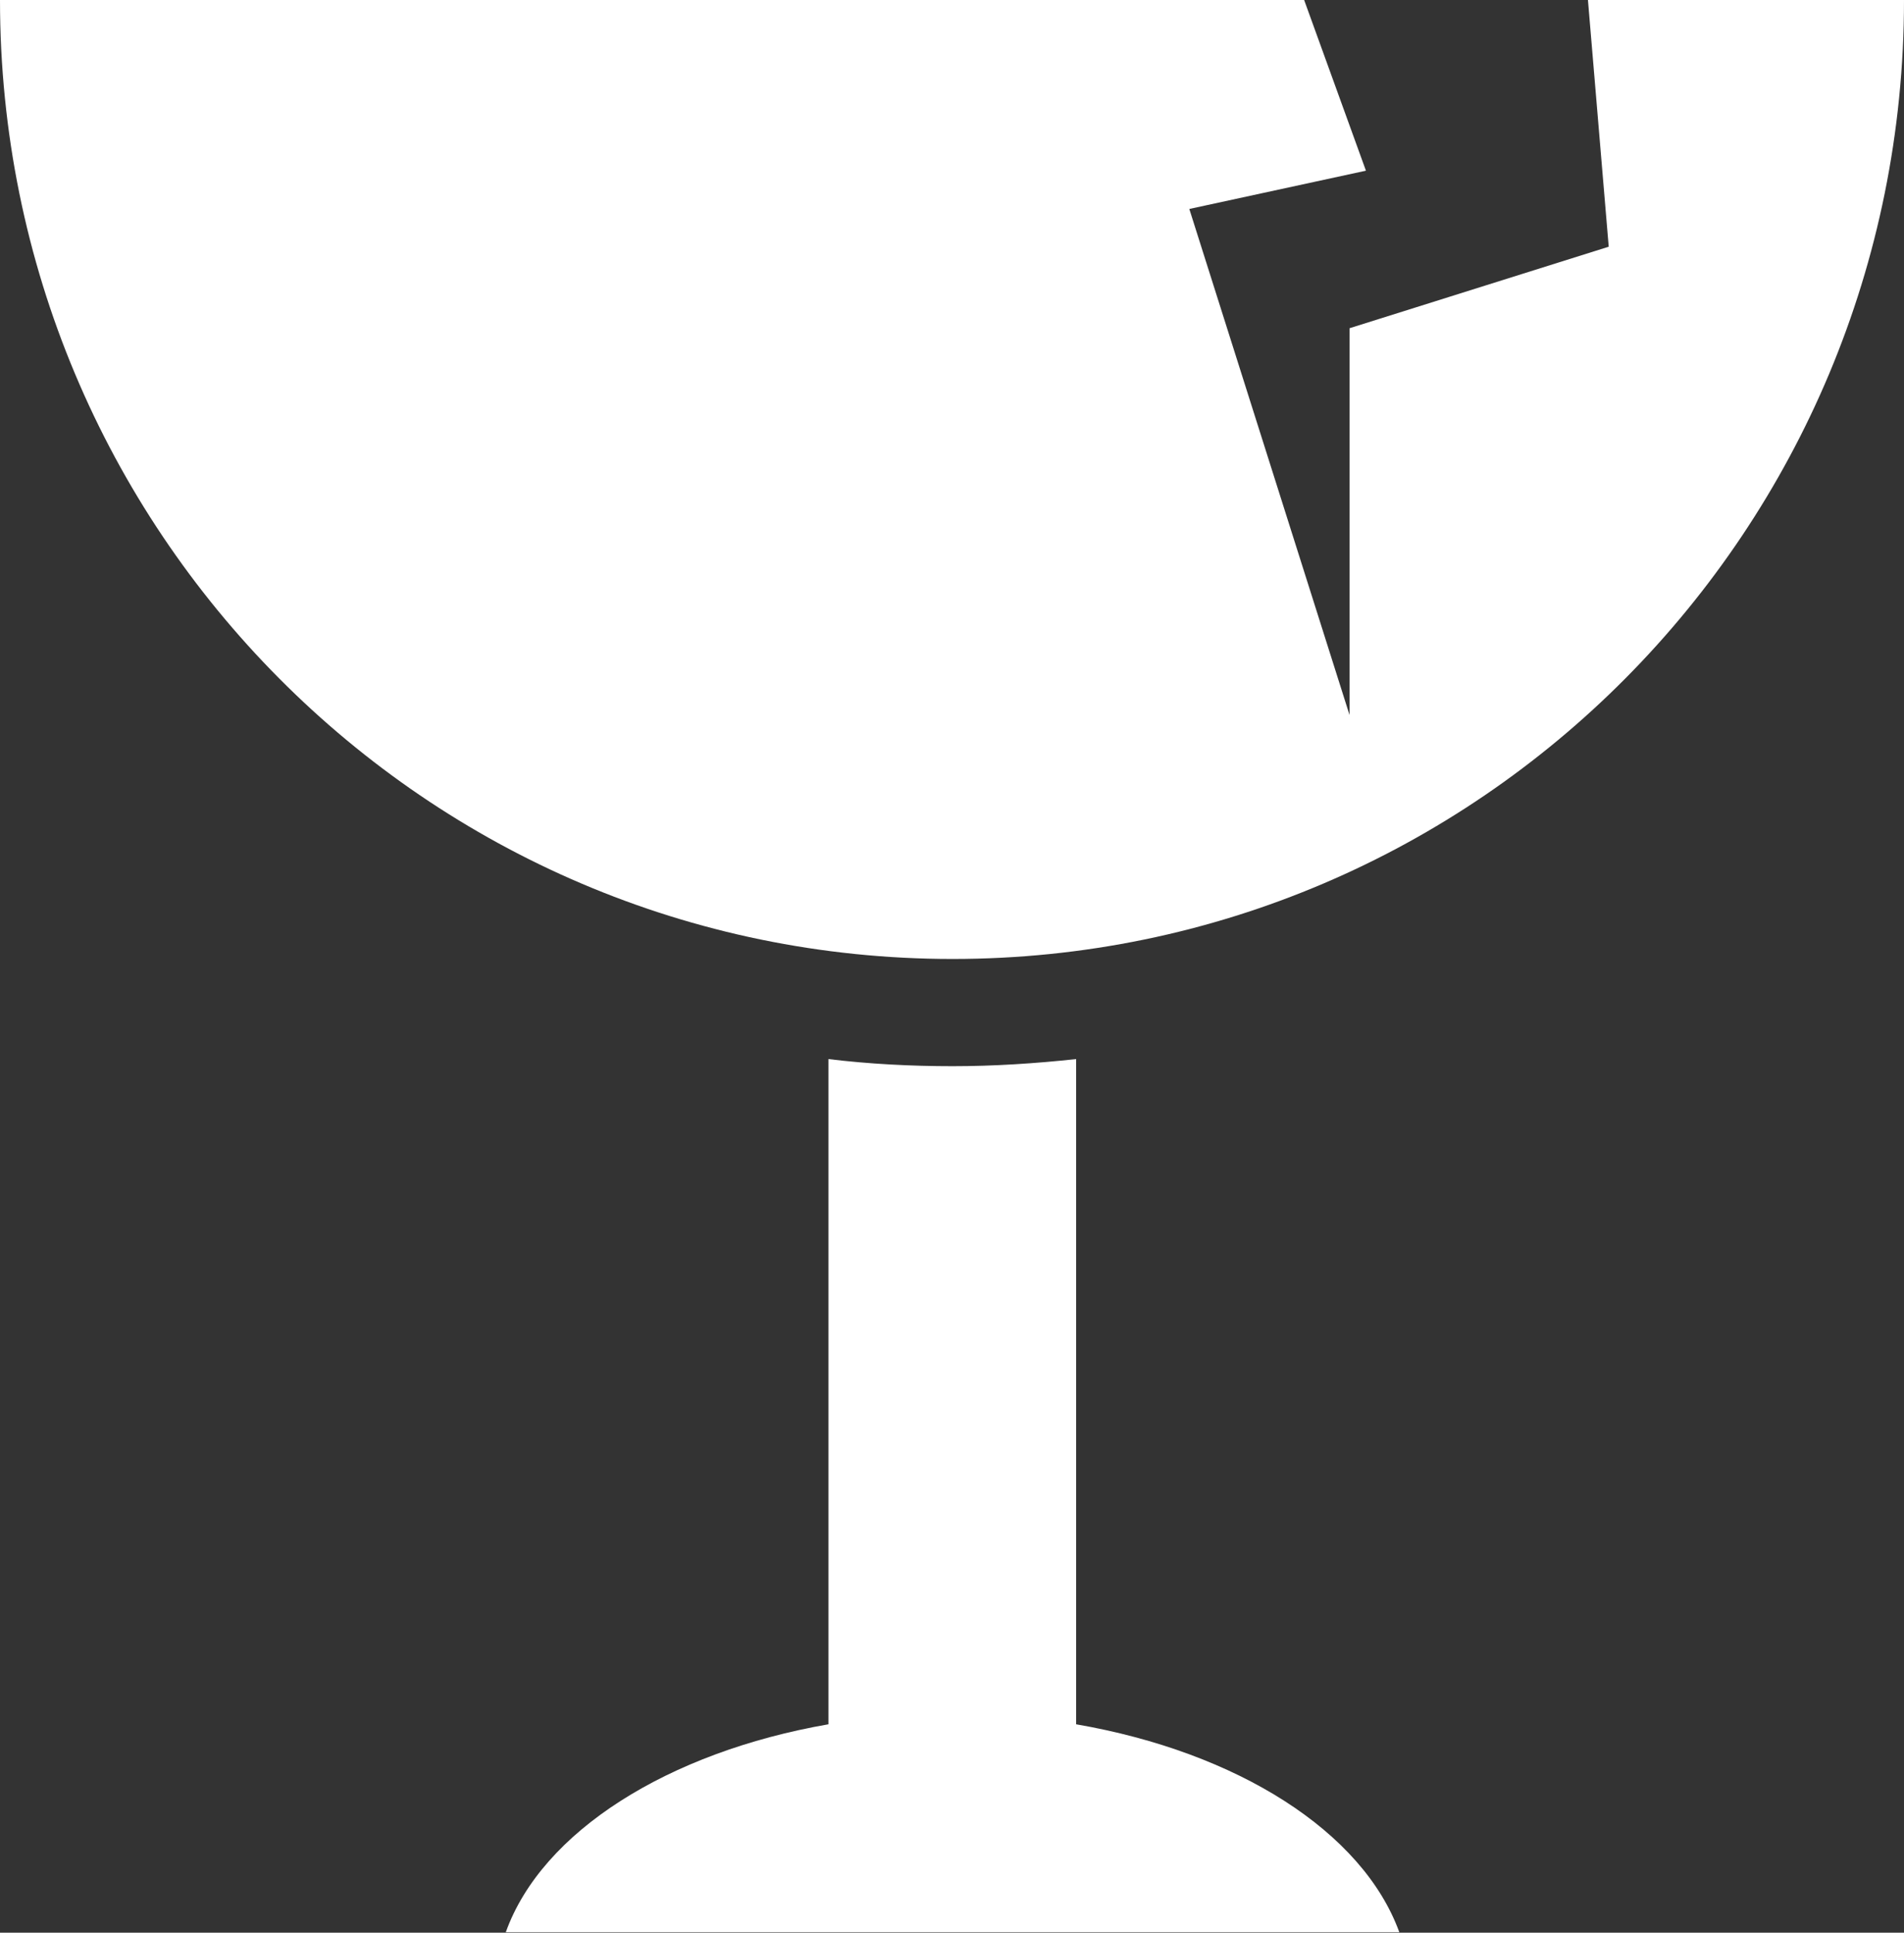
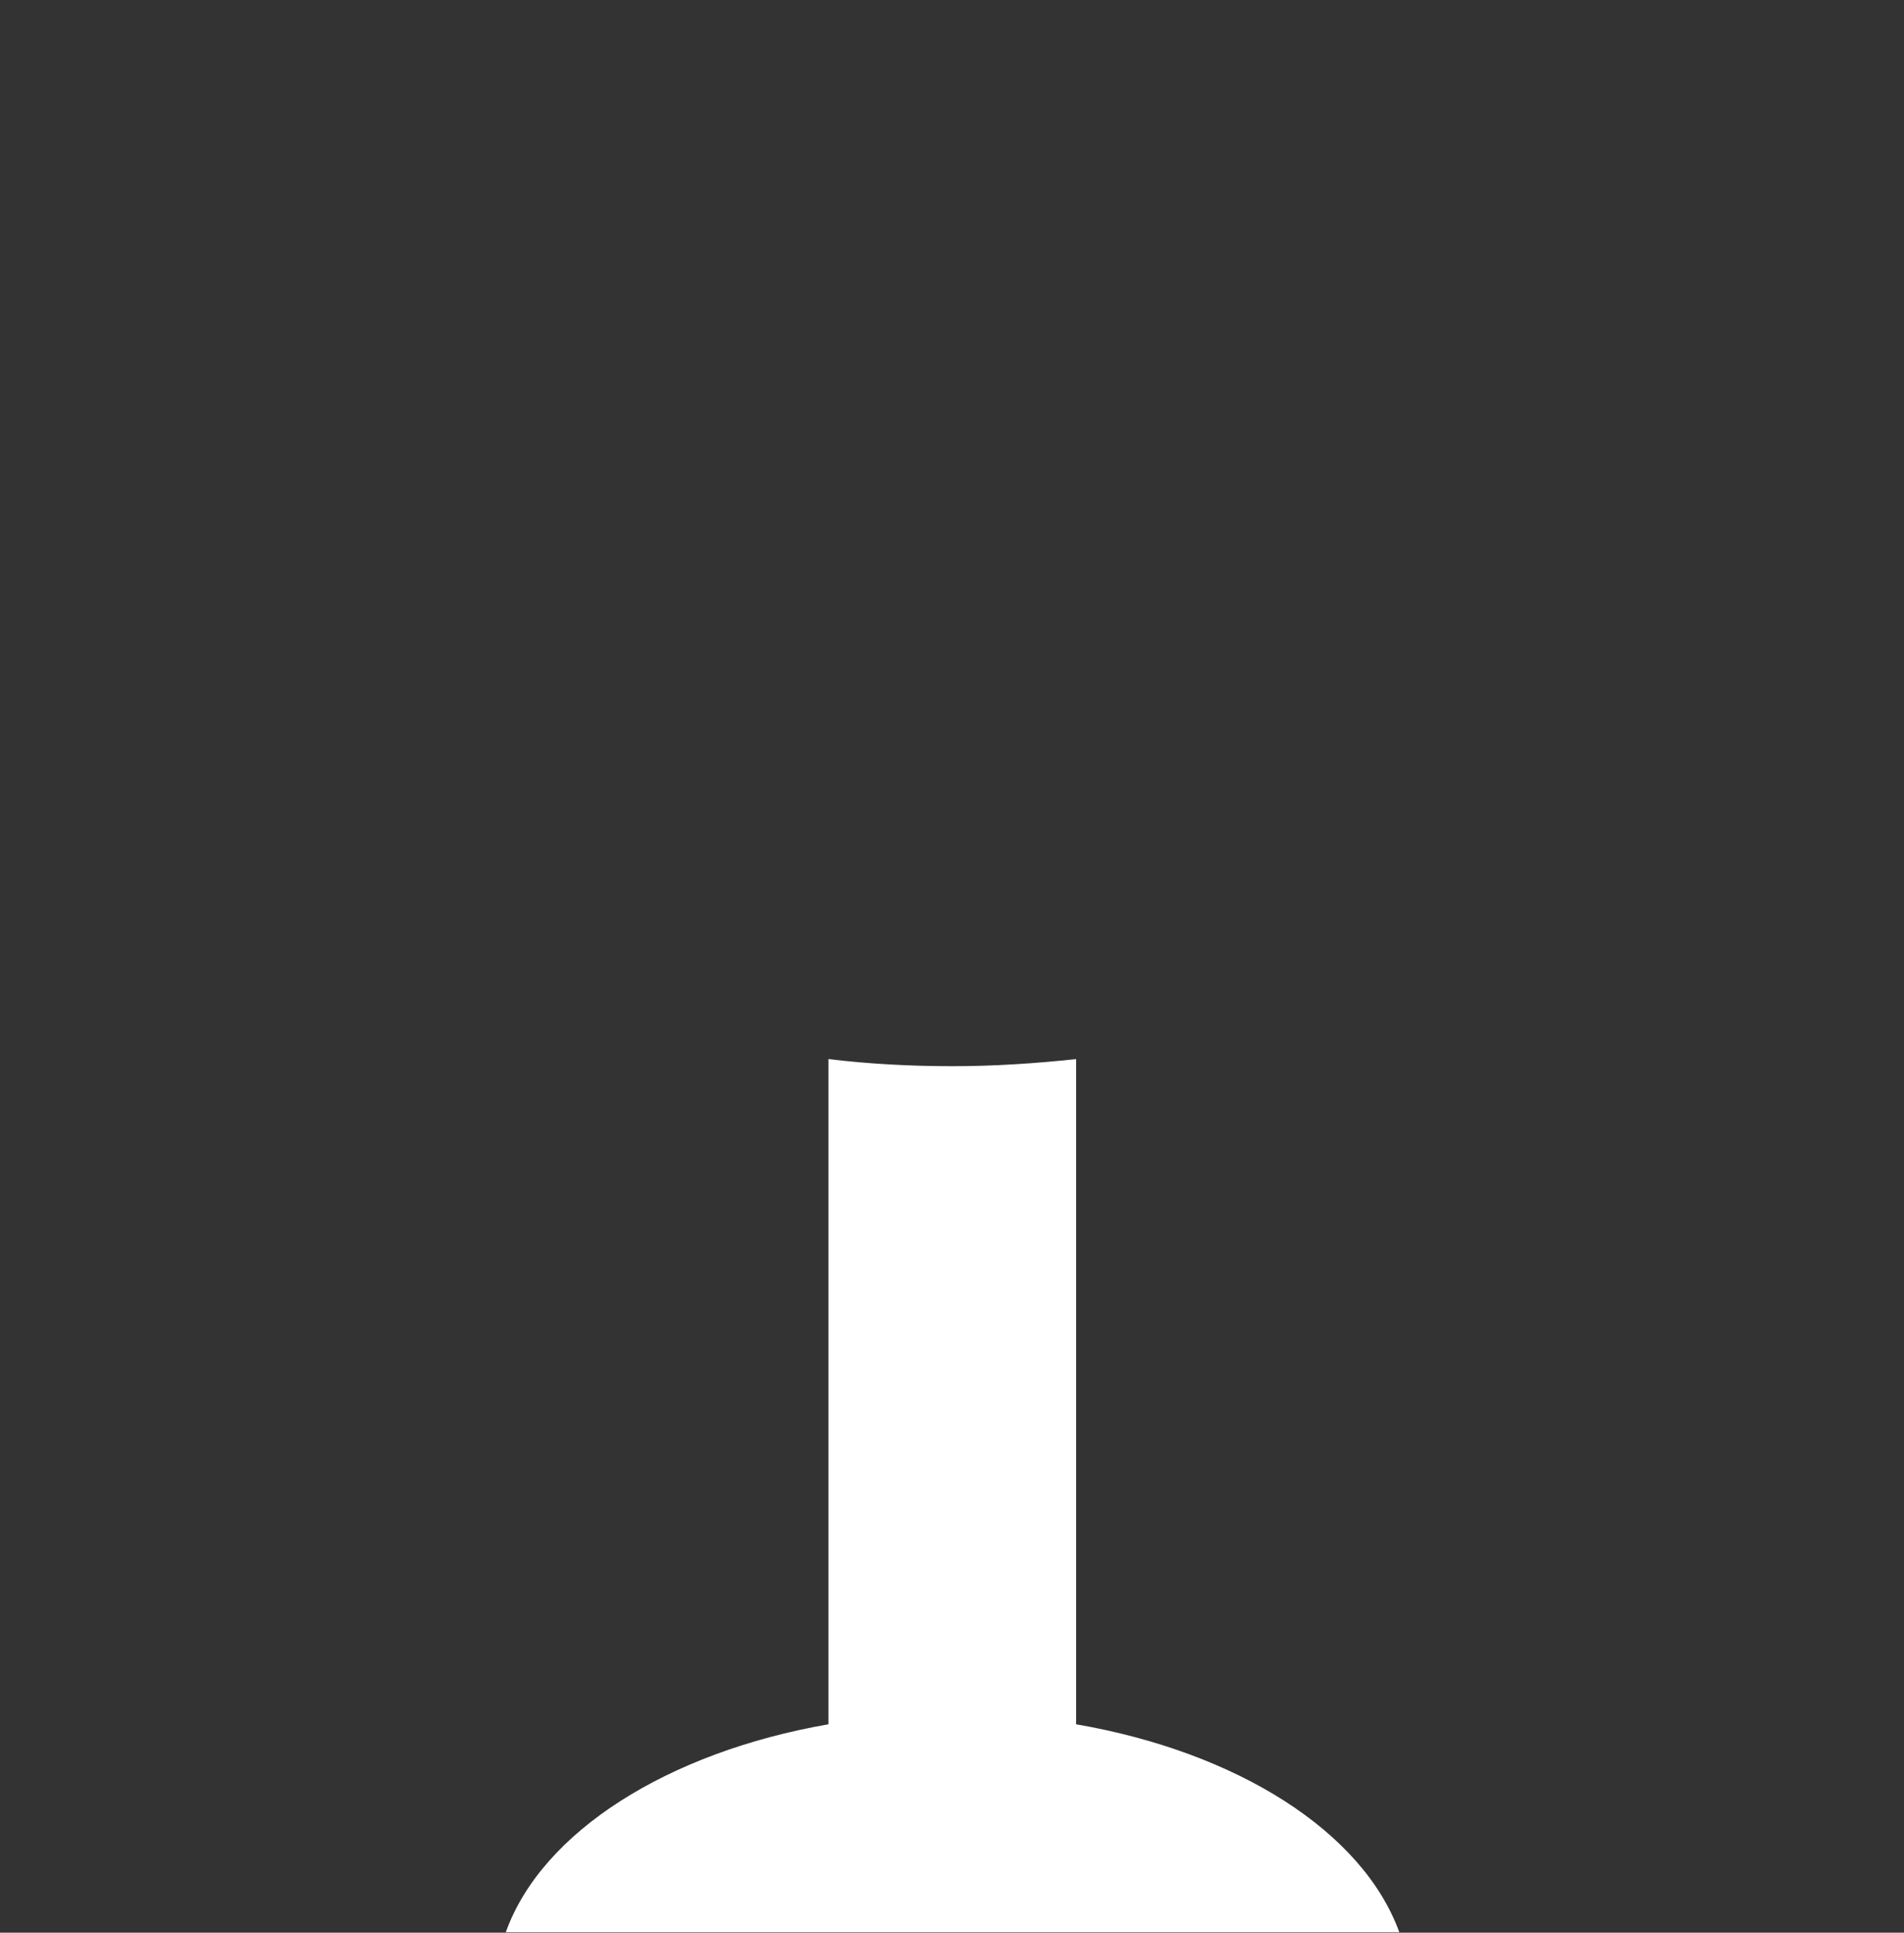
<svg xmlns="http://www.w3.org/2000/svg" id="_レイヤー_1" data-name="レイヤー_1" viewBox="0 0 34.82 35.33">
  <rect x="0" y="0" width="34.82" height="35.33" fill="#333333" stroke="none" />
  <defs>
    <style>
      .cls-1 {
        fill: #fff;
      }
    </style>
  </defs>
-   <path class="cls-1" d="M23.84,0H0c0,9.69,7.8,17.53,17.42,17.53S34.82,9.69,34.82,0h-5.78l.38,4.51-4.74,1.49v7.07l-2.93-9.25,3.23-.7-1.13-3.12Z" />
  <path class="cls-1" d="M17.42,19.49c-.76,0-1.53-.04-2.27-.13v12.16c-2.93.51-5.24,1.96-5.9,3.8h16.34c-.67-1.84-2.96-3.29-5.91-3.8v-12.16c-.74.08-1.5.13-2.26.13Z" />
</svg>